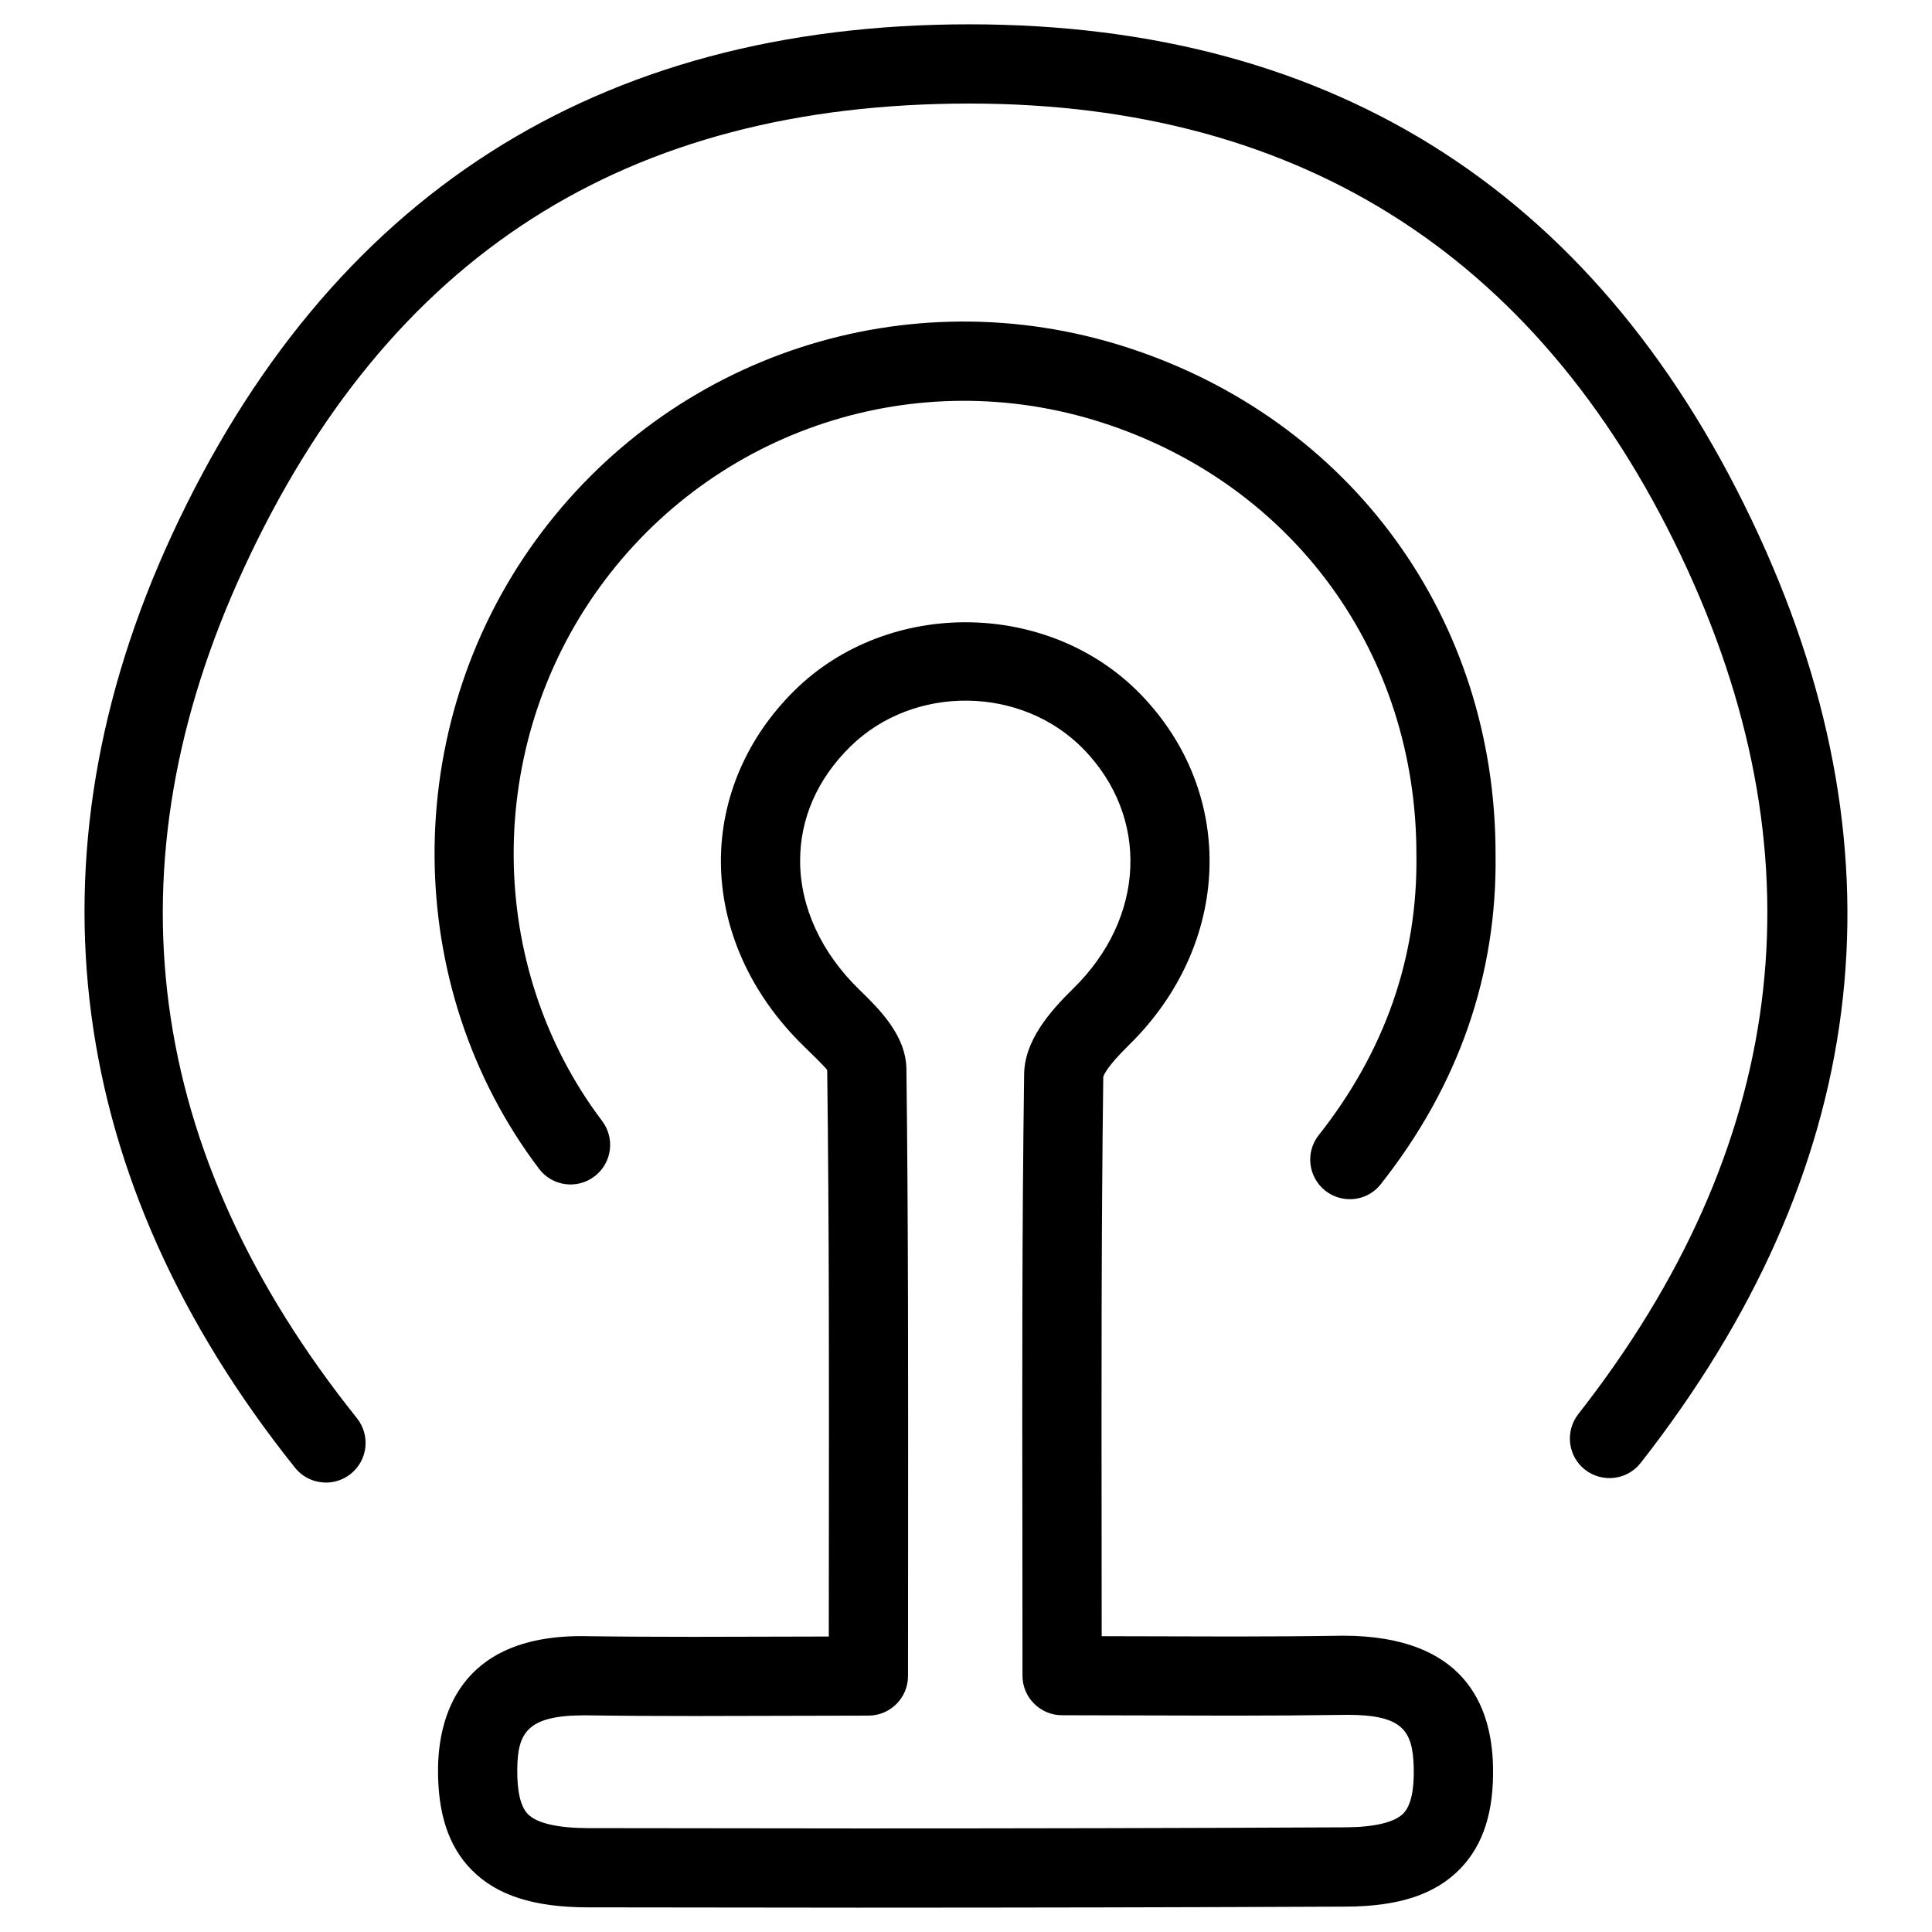
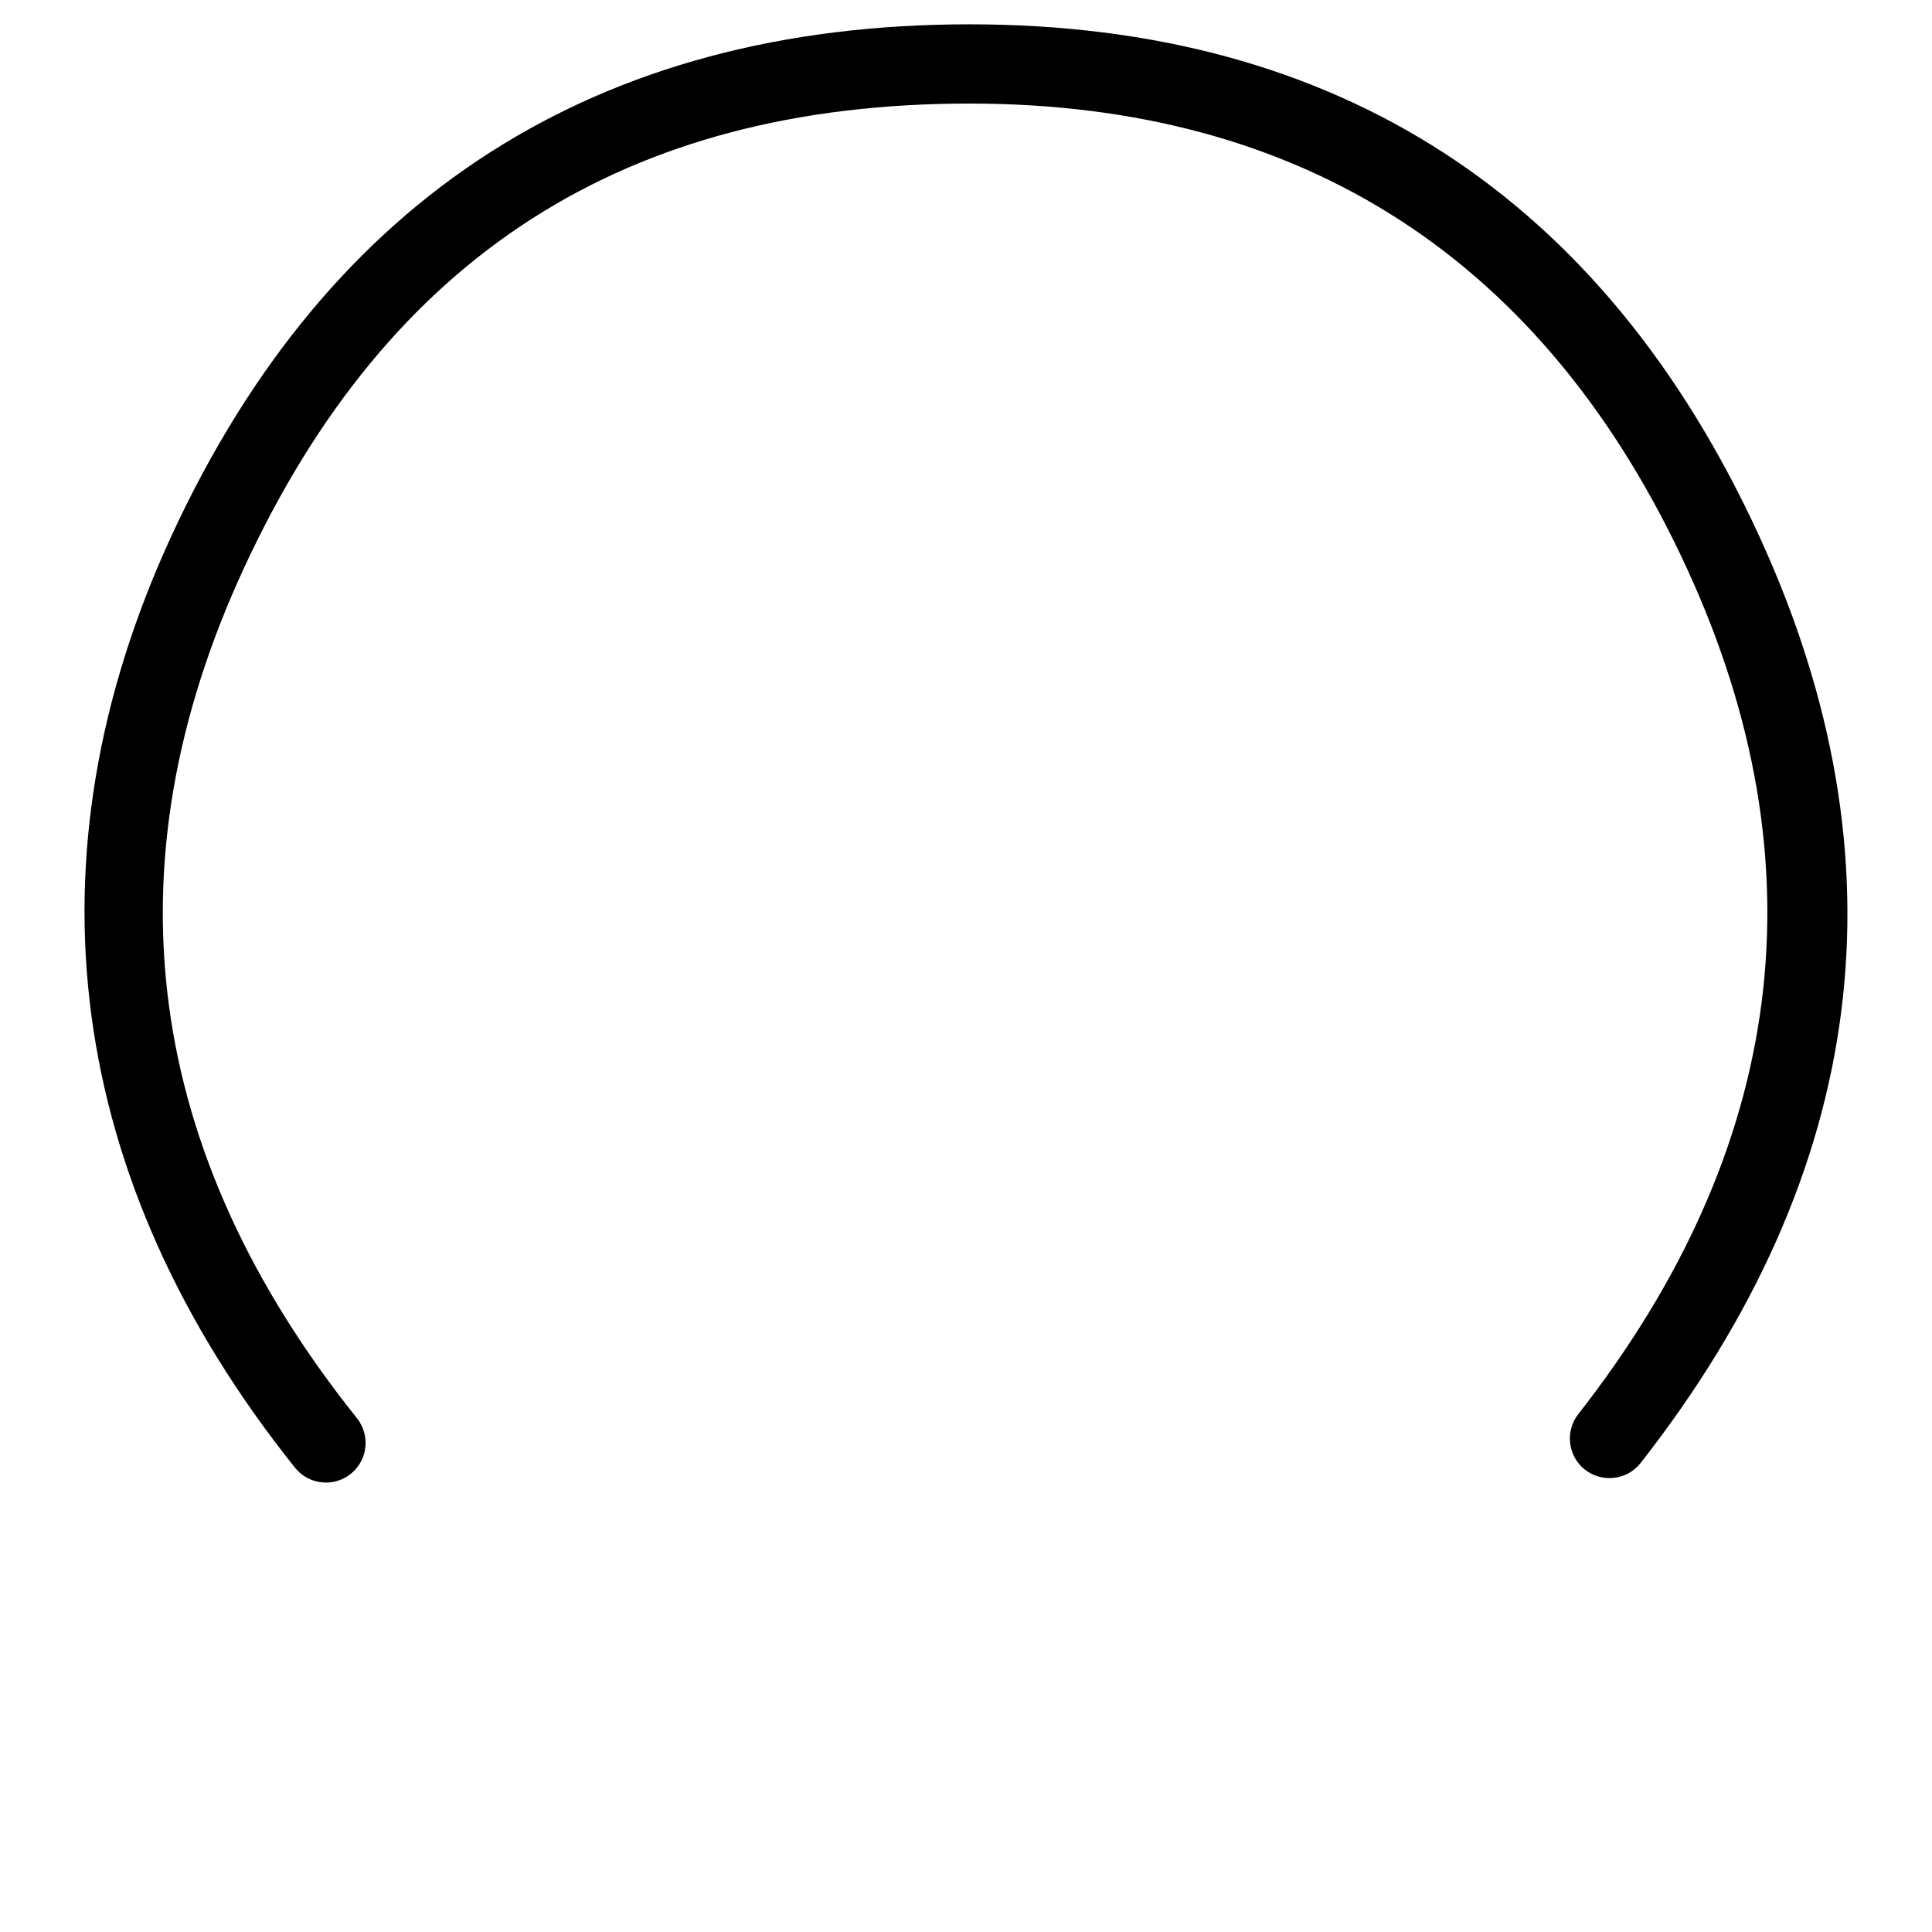
<svg xmlns="http://www.w3.org/2000/svg" fill="#000000" width="800px" height="800px" version="1.1" viewBox="144 144 512 512">
  <g>
    <path d="m230.38 536.89c-3.066 0-6.129-1.344-8.207-3.945-60.898-76.16-72.172-161.64-32.621-247.18 41.543-89.781 112.64-135.32 211.35-135.32 97.551 0 167.98 45.637 209.31 135.63 39.484 85.941 28.906 168.59-31.426 245.63-3.59 4.578-10.18 5.312-14.738 1.785-4.555-3.57-5.352-10.16-1.785-14.738 55.082-70.367 64.801-145.68 28.887-223.9-37.617-81.891-101.62-123.41-190.23-123.41-91.062 0-153.98 40.285-192.29 123.14-36.527 78.973-26.449 154.75 29.957 225.25 3.609 4.535 2.898 11.125-1.637 14.758-1.953 1.555-4.281 2.309-6.57 2.309z" />
-     <path d="m372.08 649.55-72.277-0.082c-14.359-0.02-24.141-3.168-30.797-9.91-6.109-6.172-9.027-14.945-8.922-26.848 0.125-13.121 5.184-35.121 37.953-35.121 10.746 0.148 20.32 0.188 30.039 0.188l35.562-0.082 0.02-24.898c0.043-42.426 0.082-83.82-0.441-125.22-0.504-0.777-4.473-4.66-6.172-6.297-14.129-13.73-21.938-31.109-22-48.973-0.035-16.812 6.914-32.957 19.59-45.406 24.898-24.457 67.449-23.891 91.672 1.133 25.484 26.281 24.121 66.23-3.148 92.934-5.75 5.648-6.633 7.871-6.781 8.398-0.523 40.285-0.484 80.926-0.441 122.8l0.02 25.441 34.68 0.082c9.91 0 19.586-0.062 29.242-0.211h0.02c32.348 0 39.34 18.703 39.758 34.387 0.316 12.07-2.519 21.012-8.668 27.352-6.59 6.801-16.227 10.012-30.332 10.055-42.863 0.191-85.727 0.273-128.57 0.273zm-73.199-50.969c-15.156 0-17.719 4.617-17.801 14.316-0.062 5.941 0.902 9.949 2.856 11.902 2.352 2.371 7.852 3.652 15.91 3.672l72.234 0.082c42.824 0 85.648-0.082 128.47-0.293 7.727-0.043 13.059-1.324 15.367-3.695 1.973-2.059 2.898-6.152 2.731-12.195-0.25-9.637-2.832-13.918-17.488-13.918-10.746 0.148-20.531 0.211-30.523 0.211l-45.176-0.105c-5.793 0-10.496-4.703-10.496-10.496l-0.02-35.895c-0.062-41.965-0.105-82.707 0.461-123.48 0.105-8.859 6.656-16.48 13.035-22.734 19.082-18.684 20.258-45.301 2.769-63.355-16.395-16.918-45.051-17.277-61.863-0.754-8.734 8.586-13.352 19.102-13.309 30.398 0.043 12.156 5.606 24.227 15.641 33.984 5.246 5.102 12.406 12.07 12.531 21.074 0.504 41.5 0.461 82.961 0.441 125.51l-0.02 35.352c0 5.793-4.703 10.496-10.496 10.496l-46.055 0.105c-9.824 0-19.5-0.043-29.156-0.188h-0.047z" />
-     <path d="m501.73 461.8c-2.289 0-4.578-0.734-6.508-2.246-4.555-3.609-5.332-10.203-1.742-14.738 17.551-22.211 26.262-47.191 25.883-74.227 0.082-53.34-32.621-98.266-83.277-114.59-49.246-15.871-102.78 1.68-133.17 43.621-30.629 42.277-30.355 100.43 0.652 141.45 3.504 4.641 2.582 11.211-2.035 14.695-4.641 3.504-11.211 2.602-14.695-2.035-36.547-48.324-36.926-116.78-0.945-166.43 35.75-49.352 98.703-69.945 156.62-51.285 59.512 19.164 97.906 71.941 97.824 134.43 0.441 31.844-9.805 61.277-30.398 87.348-2.035 2.641-5.121 4.008-8.207 4.008z" />
  </g>
</svg>